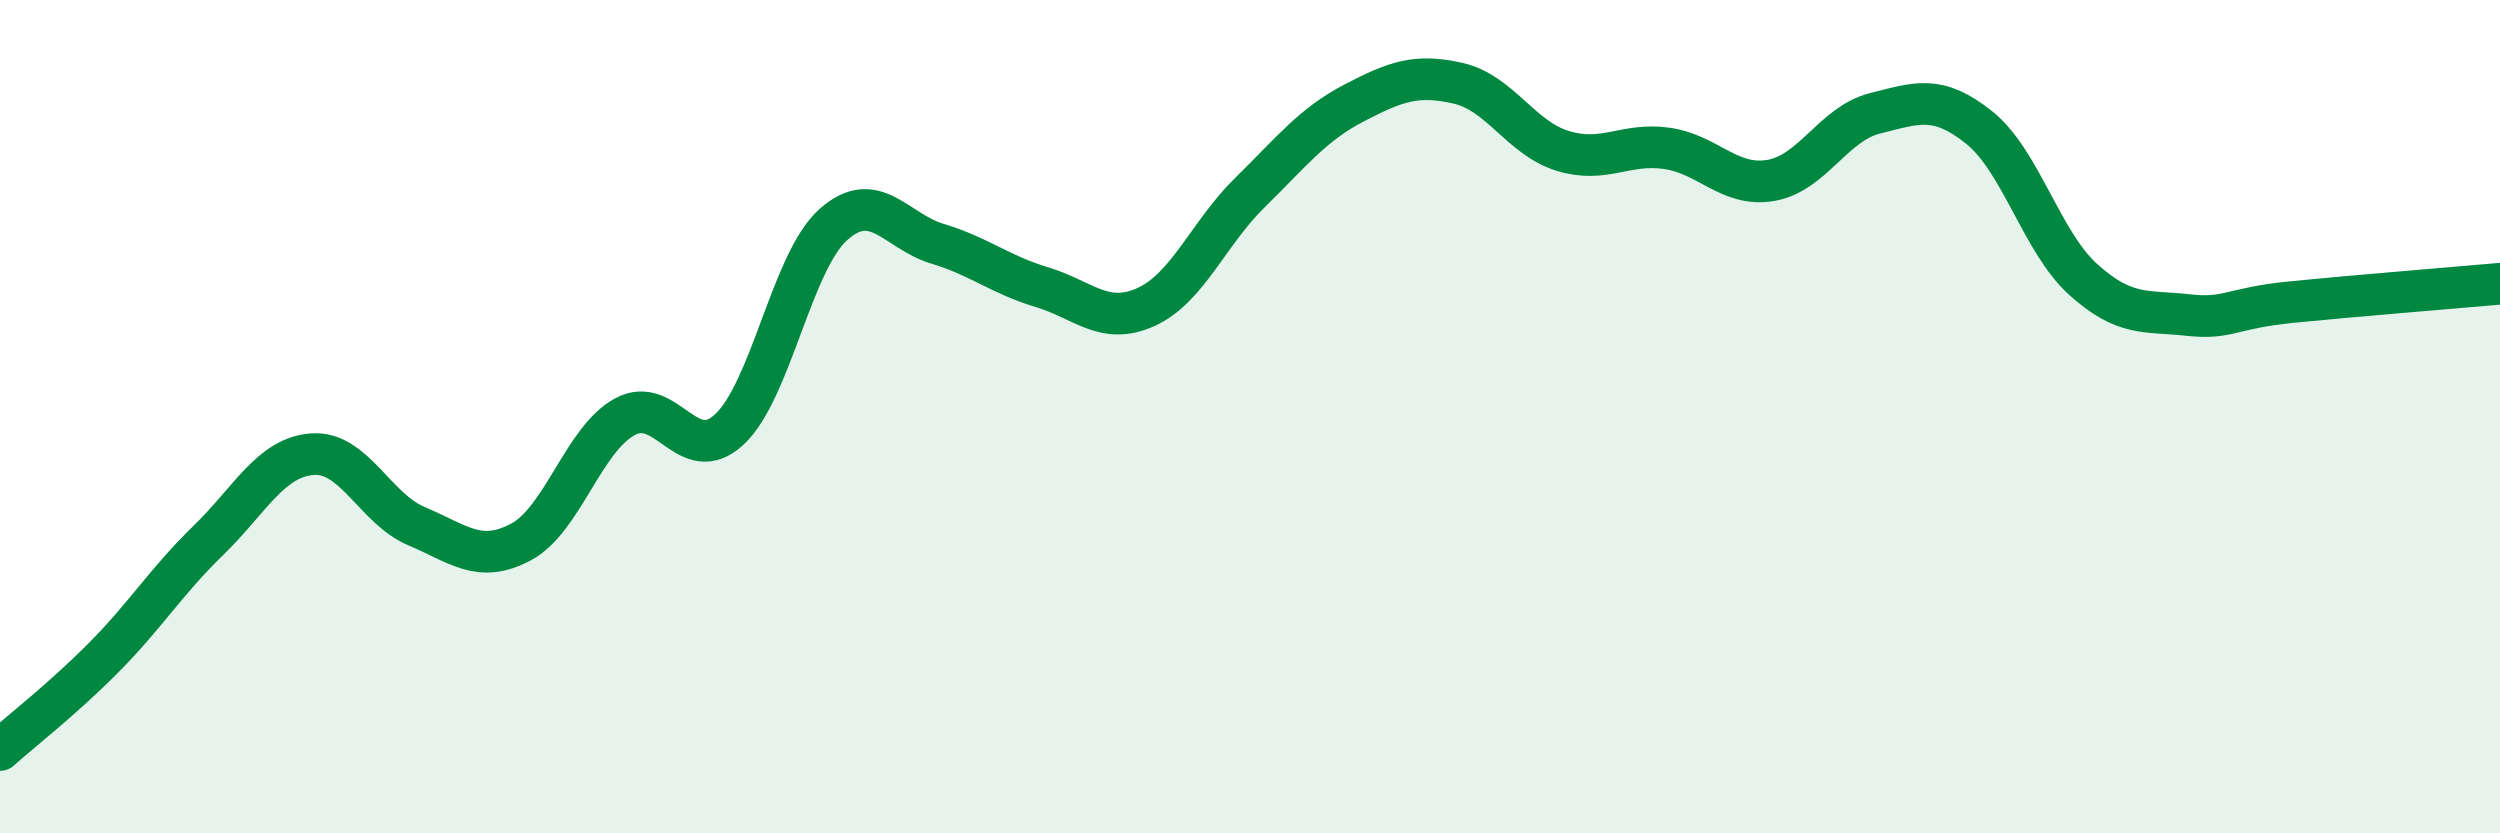
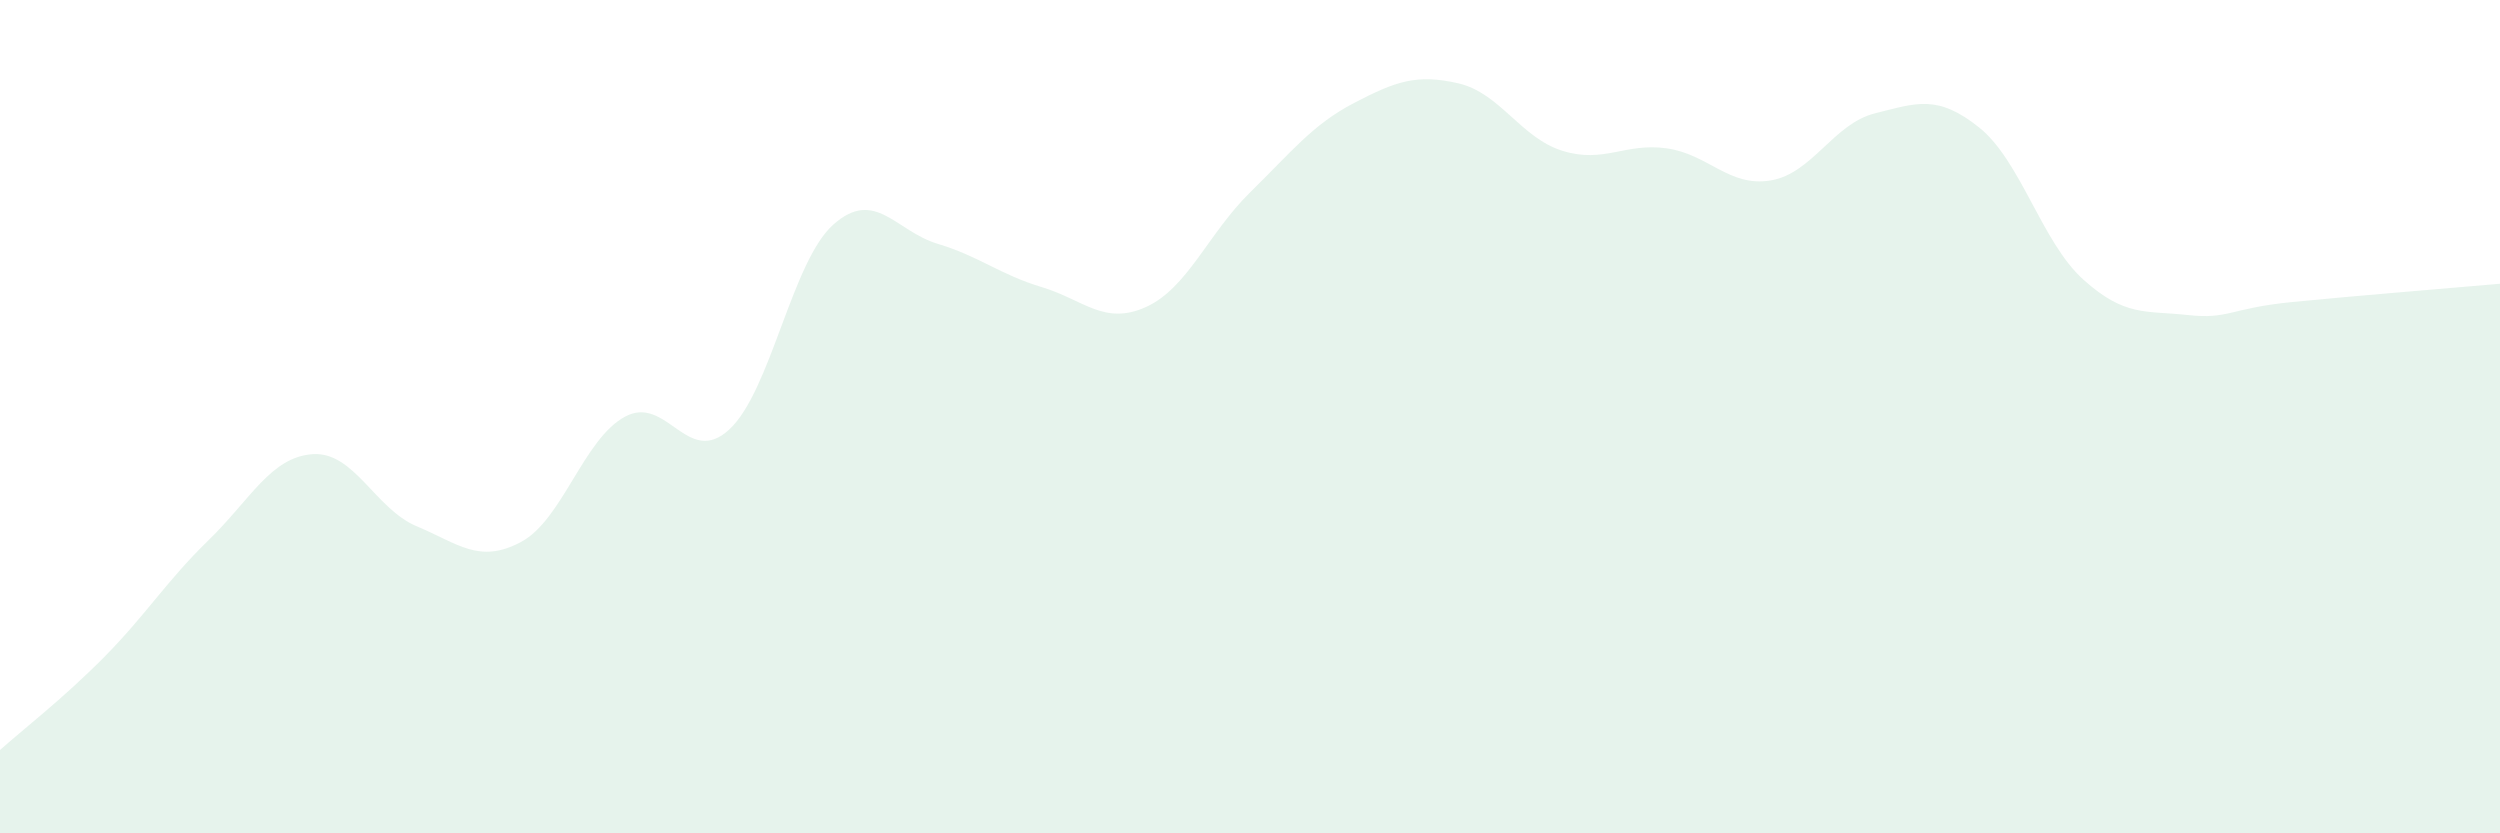
<svg xmlns="http://www.w3.org/2000/svg" width="60" height="20" viewBox="0 0 60 20">
  <path d="M 0,18 C 0.5,17.55 1.5,16.78 2.5,15.77 C 3.5,14.76 4,13.94 5,12.97 C 6,12 6.5,10.97 7.5,10.9 C 8.5,10.83 9,12.21 10,12.63 C 11,13.05 11.5,13.54 12.5,13.01 C 13.5,12.48 14,10.54 15,10 C 16,9.46 16.5,11.23 17.5,10.31 C 18.5,9.39 19,6.28 20,5.39 C 21,4.5 21.5,5.55 22.5,5.85 C 23.5,6.15 24,6.59 25,6.89 C 26,7.19 26.5,7.82 27.5,7.37 C 28.5,6.92 29,5.6 30,4.62 C 31,3.64 31.5,2.99 32.5,2.47 C 33.5,1.95 34,1.77 35,2 C 36,2.23 36.5,3.31 37.5,3.62 C 38.5,3.93 39,3.42 40,3.56 C 41,3.7 41.5,4.5 42.5,4.33 C 43.5,4.16 44,2.97 45,2.72 C 46,2.47 46.5,2.26 47.5,3.06 C 48.5,3.86 49,5.81 50,6.71 C 51,7.61 51.5,7.45 52.5,7.56 C 53.5,7.67 53.5,7.4 55,7.25 C 56.5,7.1 59,6.9 60,6.81L60 20L0 20Z" fill="#008740" opacity="0.1" stroke-linecap="round" stroke-linejoin="round" />
-   <path d="M 0,18 C 0.5,17.55 1.5,16.78 2.5,15.77 C 3.5,14.76 4,13.94 5,12.97 C 6,12 6.5,10.97 7.5,10.9 C 8.5,10.83 9,12.21 10,12.63 C 11,13.05 11.5,13.54 12.5,13.01 C 13.5,12.48 14,10.54 15,10 C 16,9.46 16.5,11.23 17.5,10.31 C 18.5,9.39 19,6.28 20,5.39 C 21,4.5 21.5,5.55 22.5,5.85 C 23.5,6.15 24,6.59 25,6.89 C 26,7.19 26.5,7.82 27.5,7.37 C 28.5,6.92 29,5.6 30,4.62 C 31,3.64 31.5,2.99 32.5,2.47 C 33.5,1.95 34,1.77 35,2 C 36,2.23 36.5,3.31 37.5,3.62 C 38.5,3.93 39,3.42 40,3.56 C 41,3.7 41.5,4.5 42.5,4.33 C 43.5,4.16 44,2.97 45,2.72 C 46,2.47 46.5,2.26 47.5,3.06 C 48.5,3.86 49,5.81 50,6.71 C 51,7.61 51.5,7.45 52.5,7.56 C 53.5,7.67 53.5,7.4 55,7.25 C 56.5,7.1 59,6.9 60,6.81" stroke="#008740" stroke-width="1" fill="none" stroke-linecap="round" stroke-linejoin="round" />
</svg>